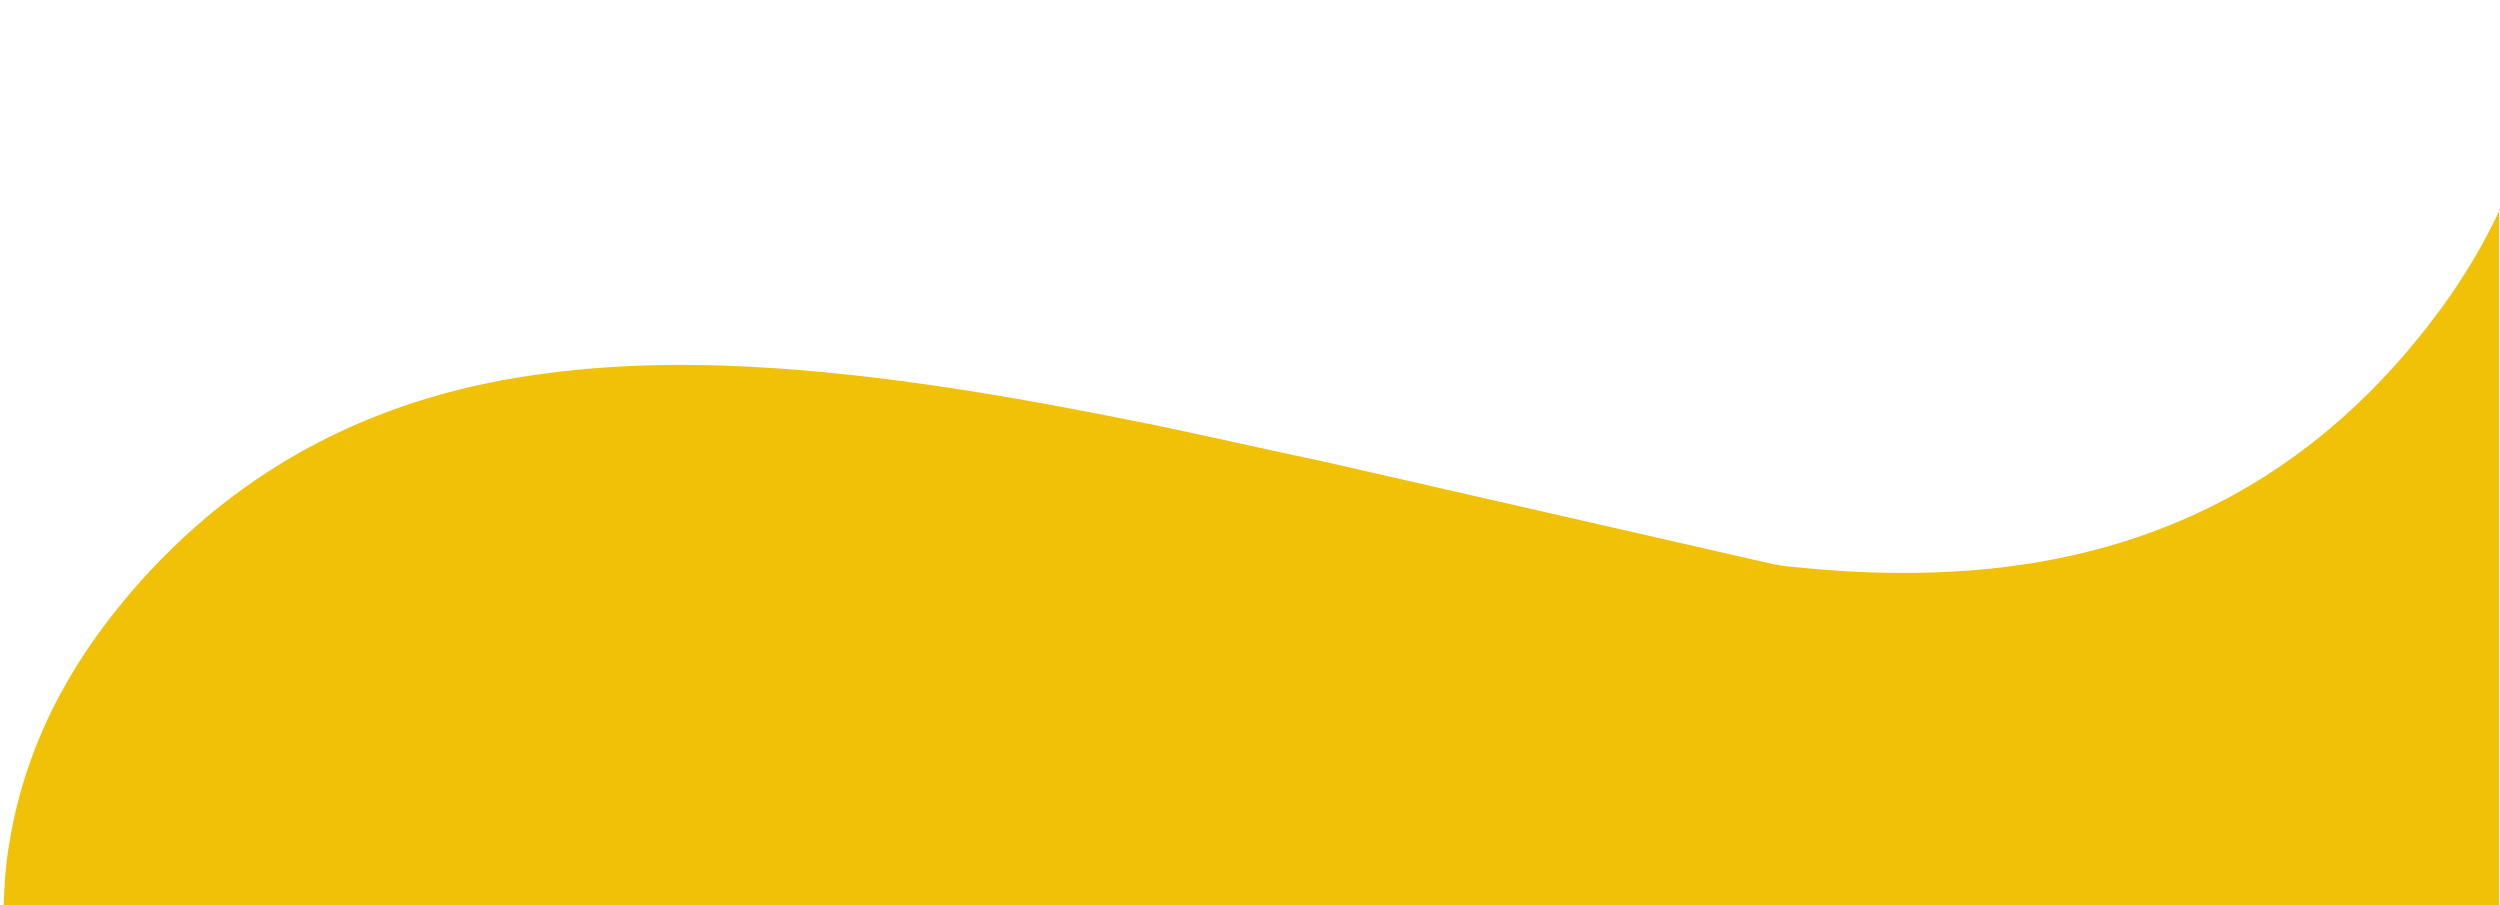
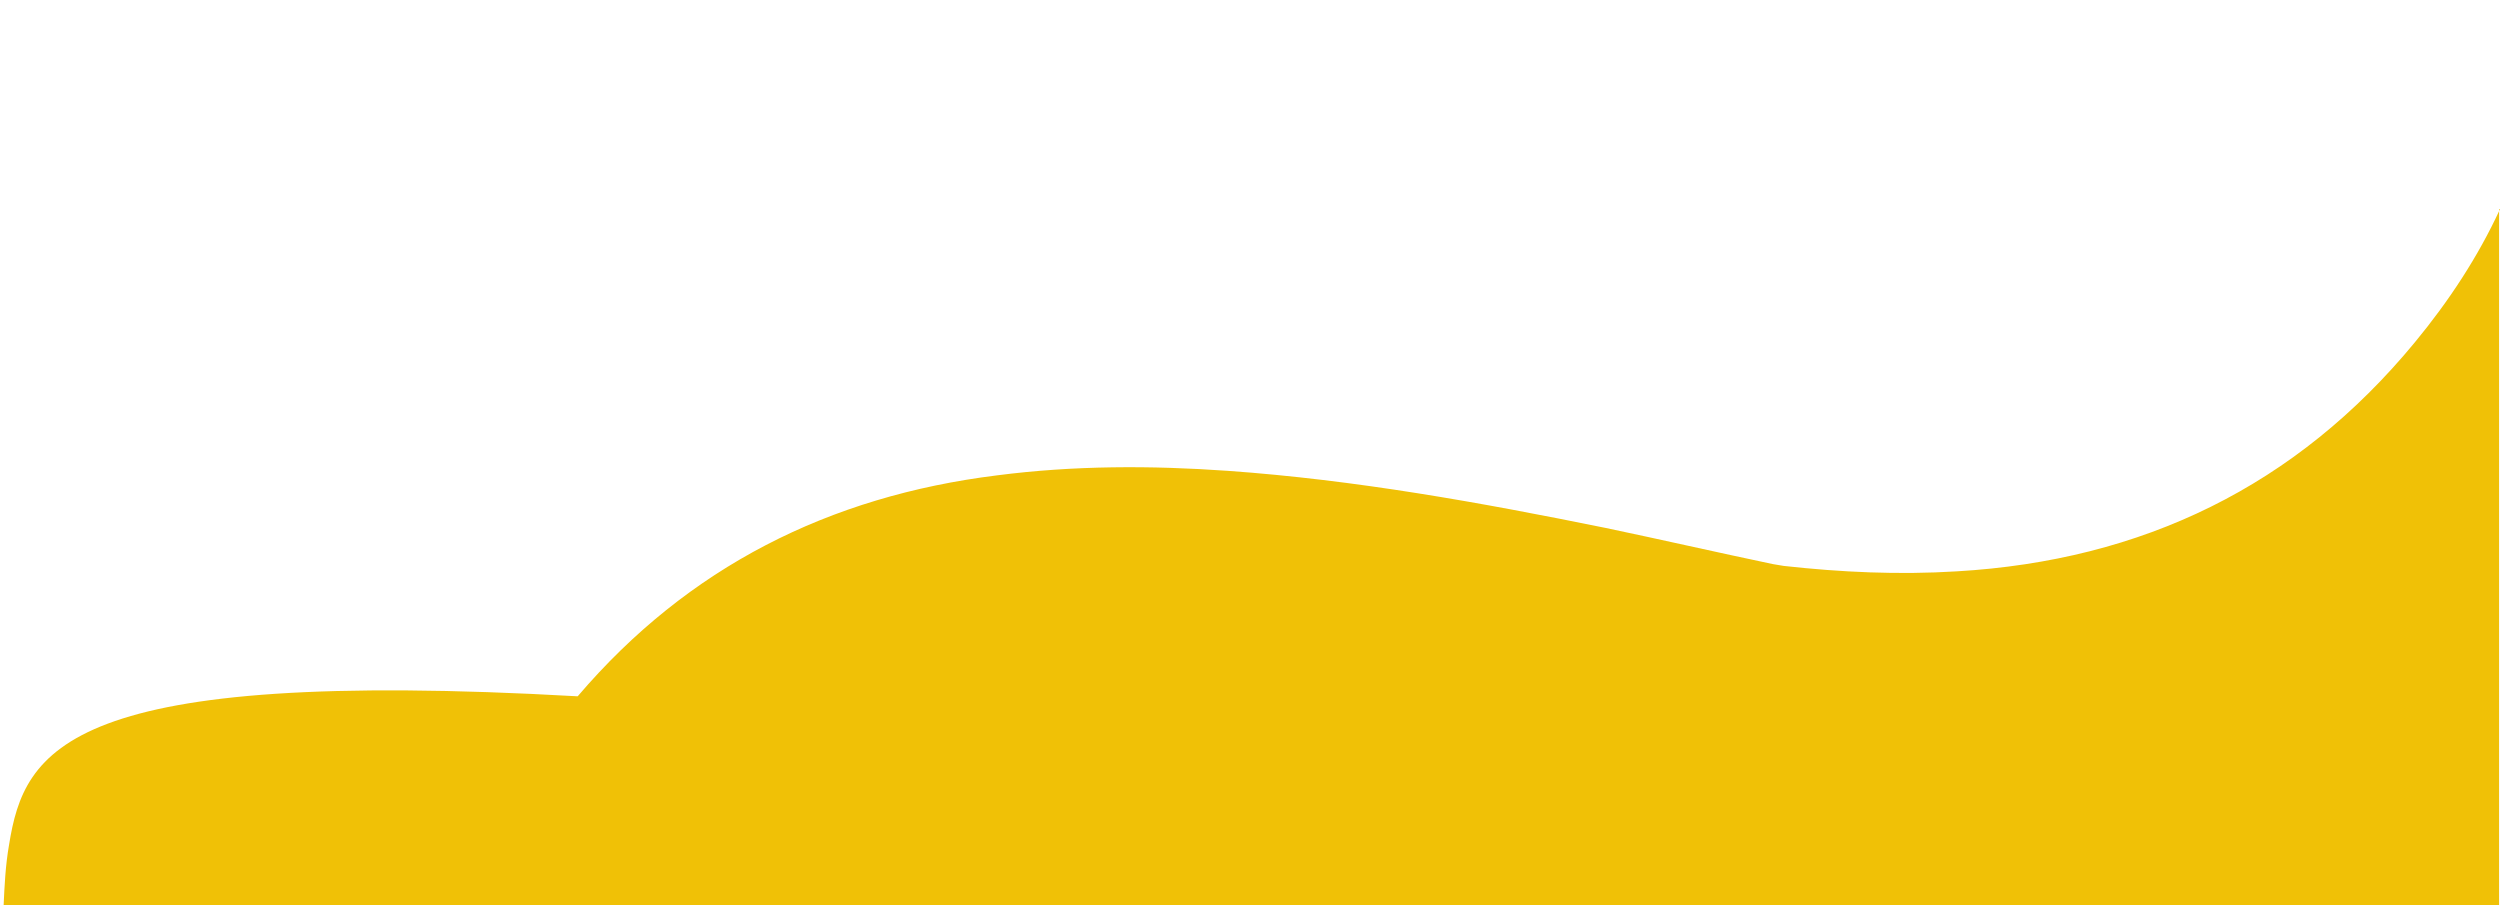
<svg xmlns="http://www.w3.org/2000/svg" viewBox="0 0 276.1 100">
-   <path d="M276.1,23.1c-2.4,5.2-5.6,10.1-9.4,14.7c-13.1,15.9-30.1,24.1-50.6,25.3c-6.4,0.4-12.8,0.1-19.1-0.6l-1.2-0.2  L146.3,51c-6.2-1.3-12.3-2.7-18.5-4c-13.8-2.8-27.6-5.3-41.7-6.3c-8.5-0.6-17-0.6-25.5,0.5c-18.5,2.3-34.1,10.1-46.3,24.4  C7.4,73.7,2.7,82.7,1,93.3c-0.4,2.3-0.5,4.5-0.6,6.7h275.6V23.1z" style="fill:#F0C106;" />
+   <path d="M276.1,23.1c-2.4,5.2-5.6,10.1-9.4,14.7c-13.1,15.9-30.1,24.1-50.6,25.3c-6.4,0.4-12.8,0.1-19.1-0.6l-1.2-0.2  c-6.2-1.3-12.3-2.7-18.5-4c-13.8-2.8-27.6-5.3-41.7-6.3c-8.5-0.6-17-0.6-25.5,0.5c-18.5,2.3-34.1,10.1-46.3,24.4  C7.4,73.7,2.7,82.7,1,93.3c-0.4,2.3-0.5,4.5-0.6,6.7h275.6V23.1z" style="fill:#F0C106;" />
</svg>